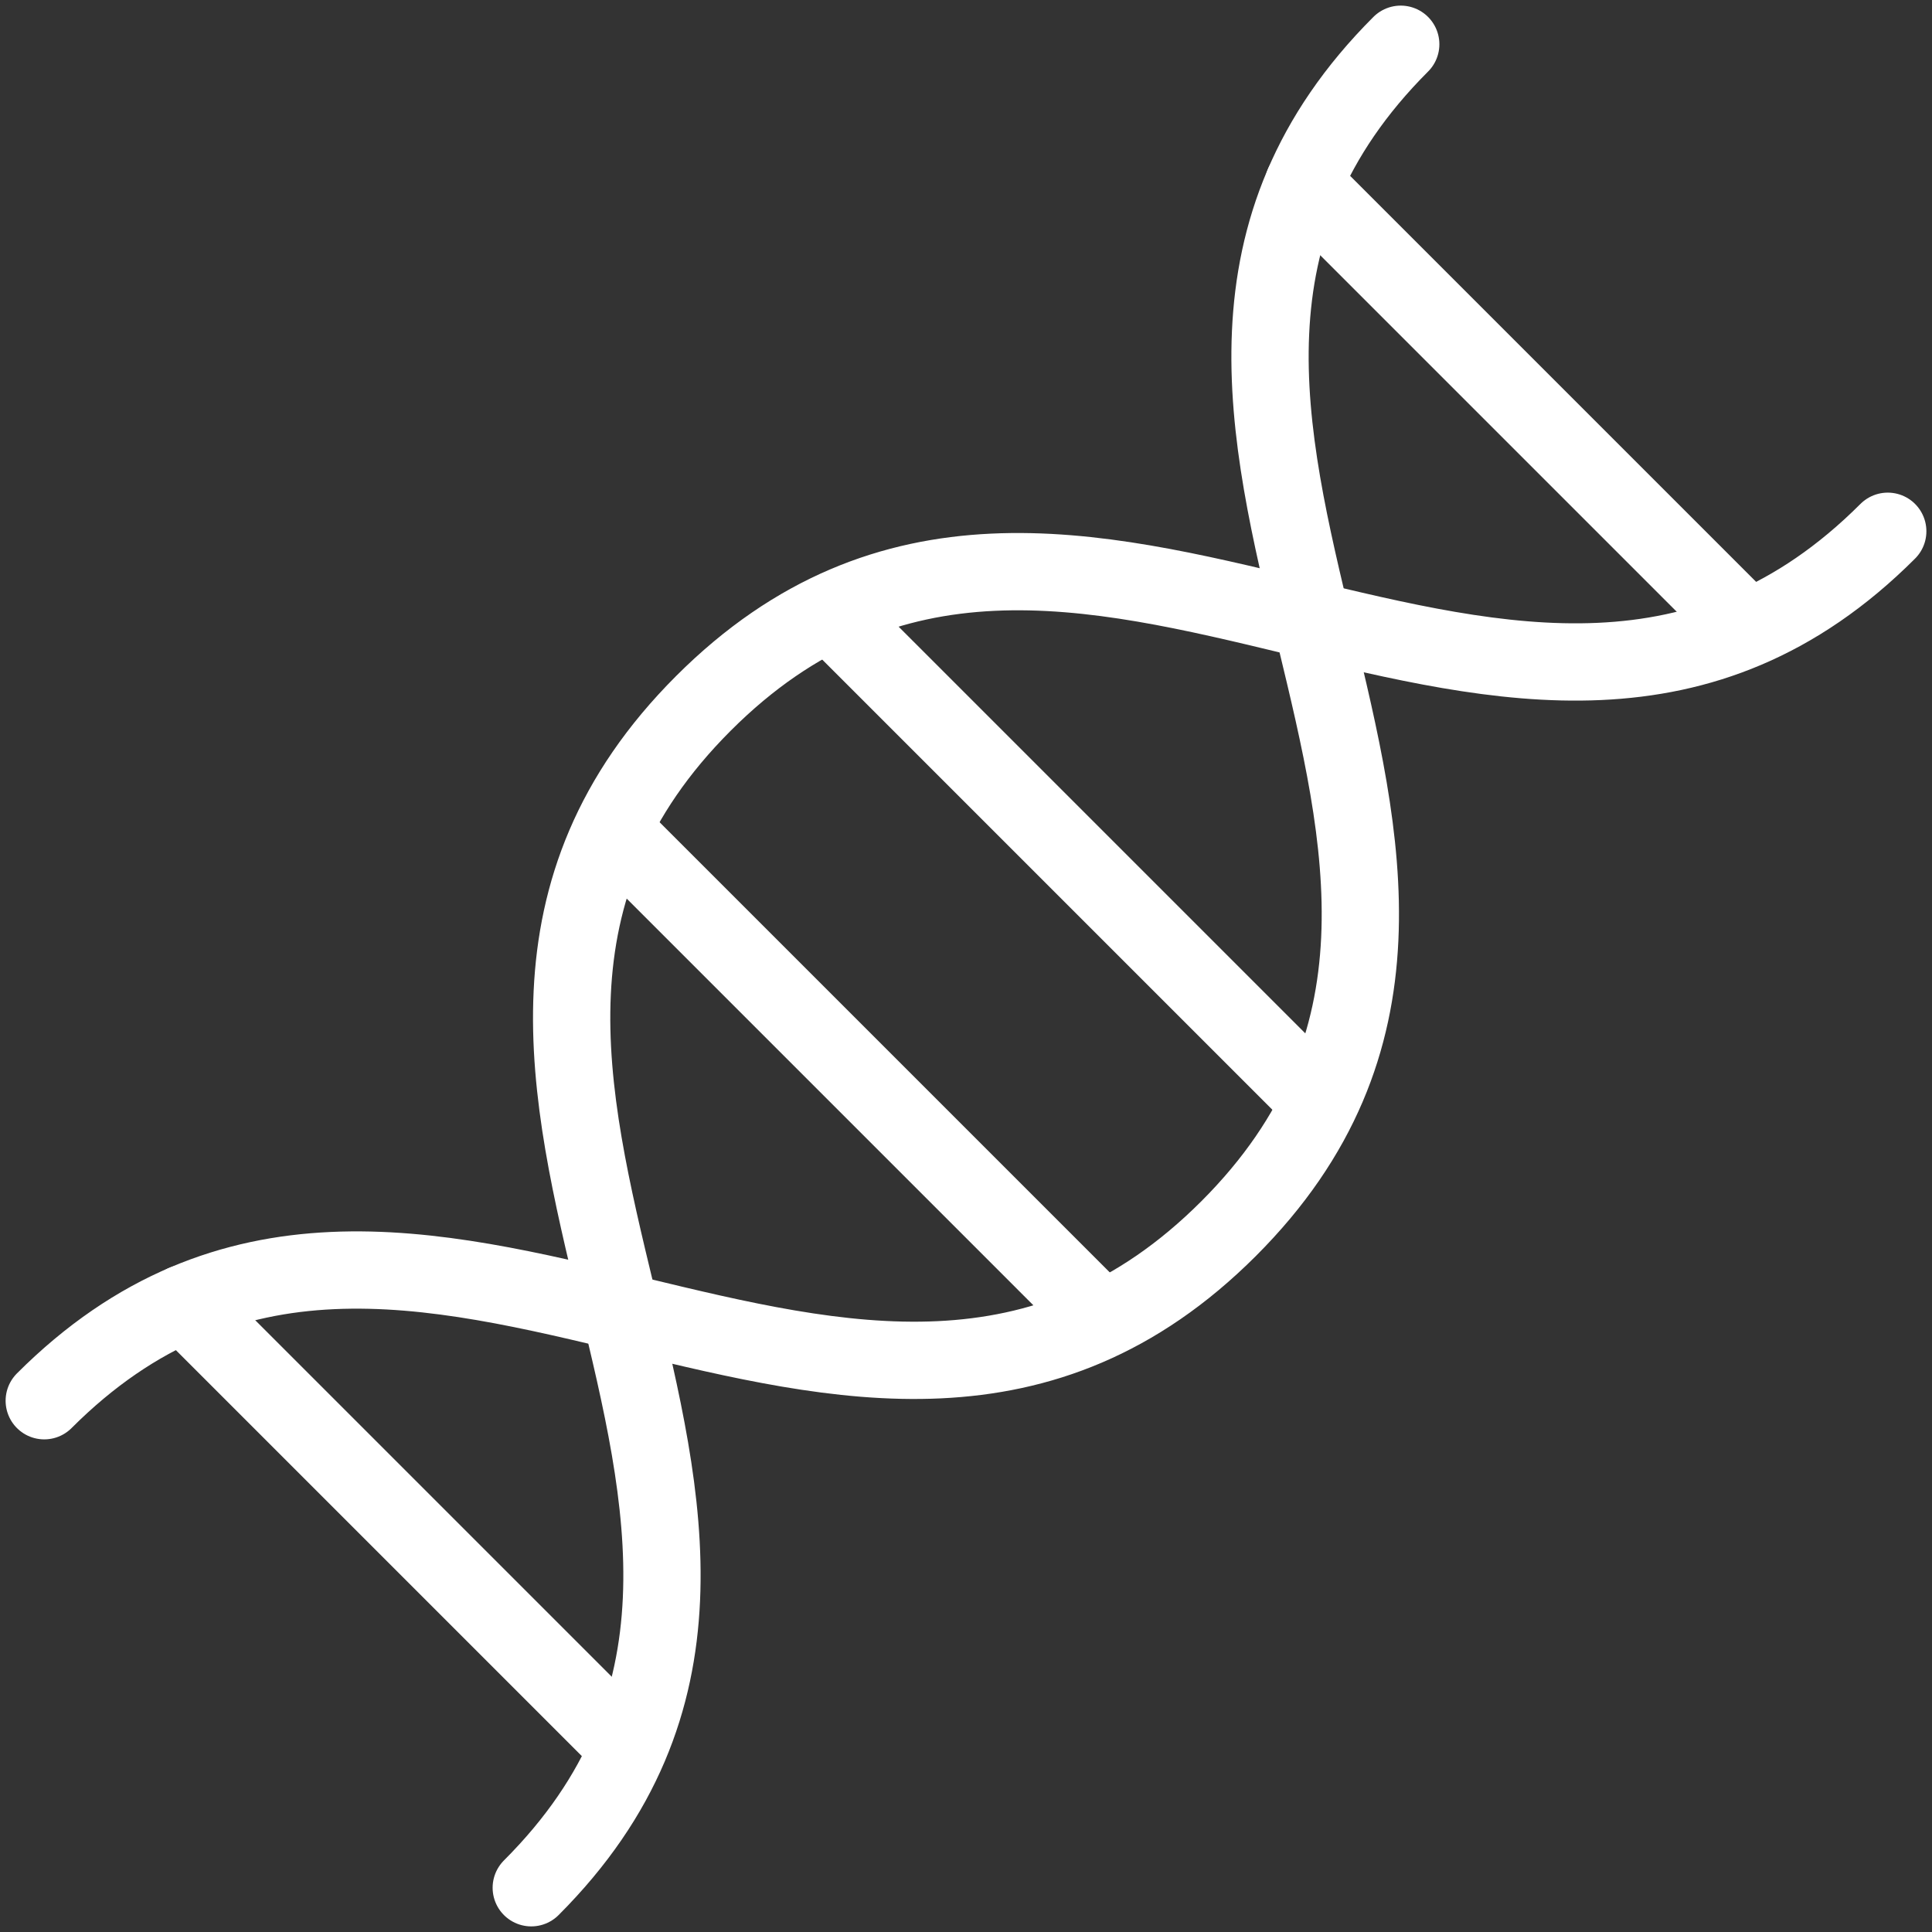
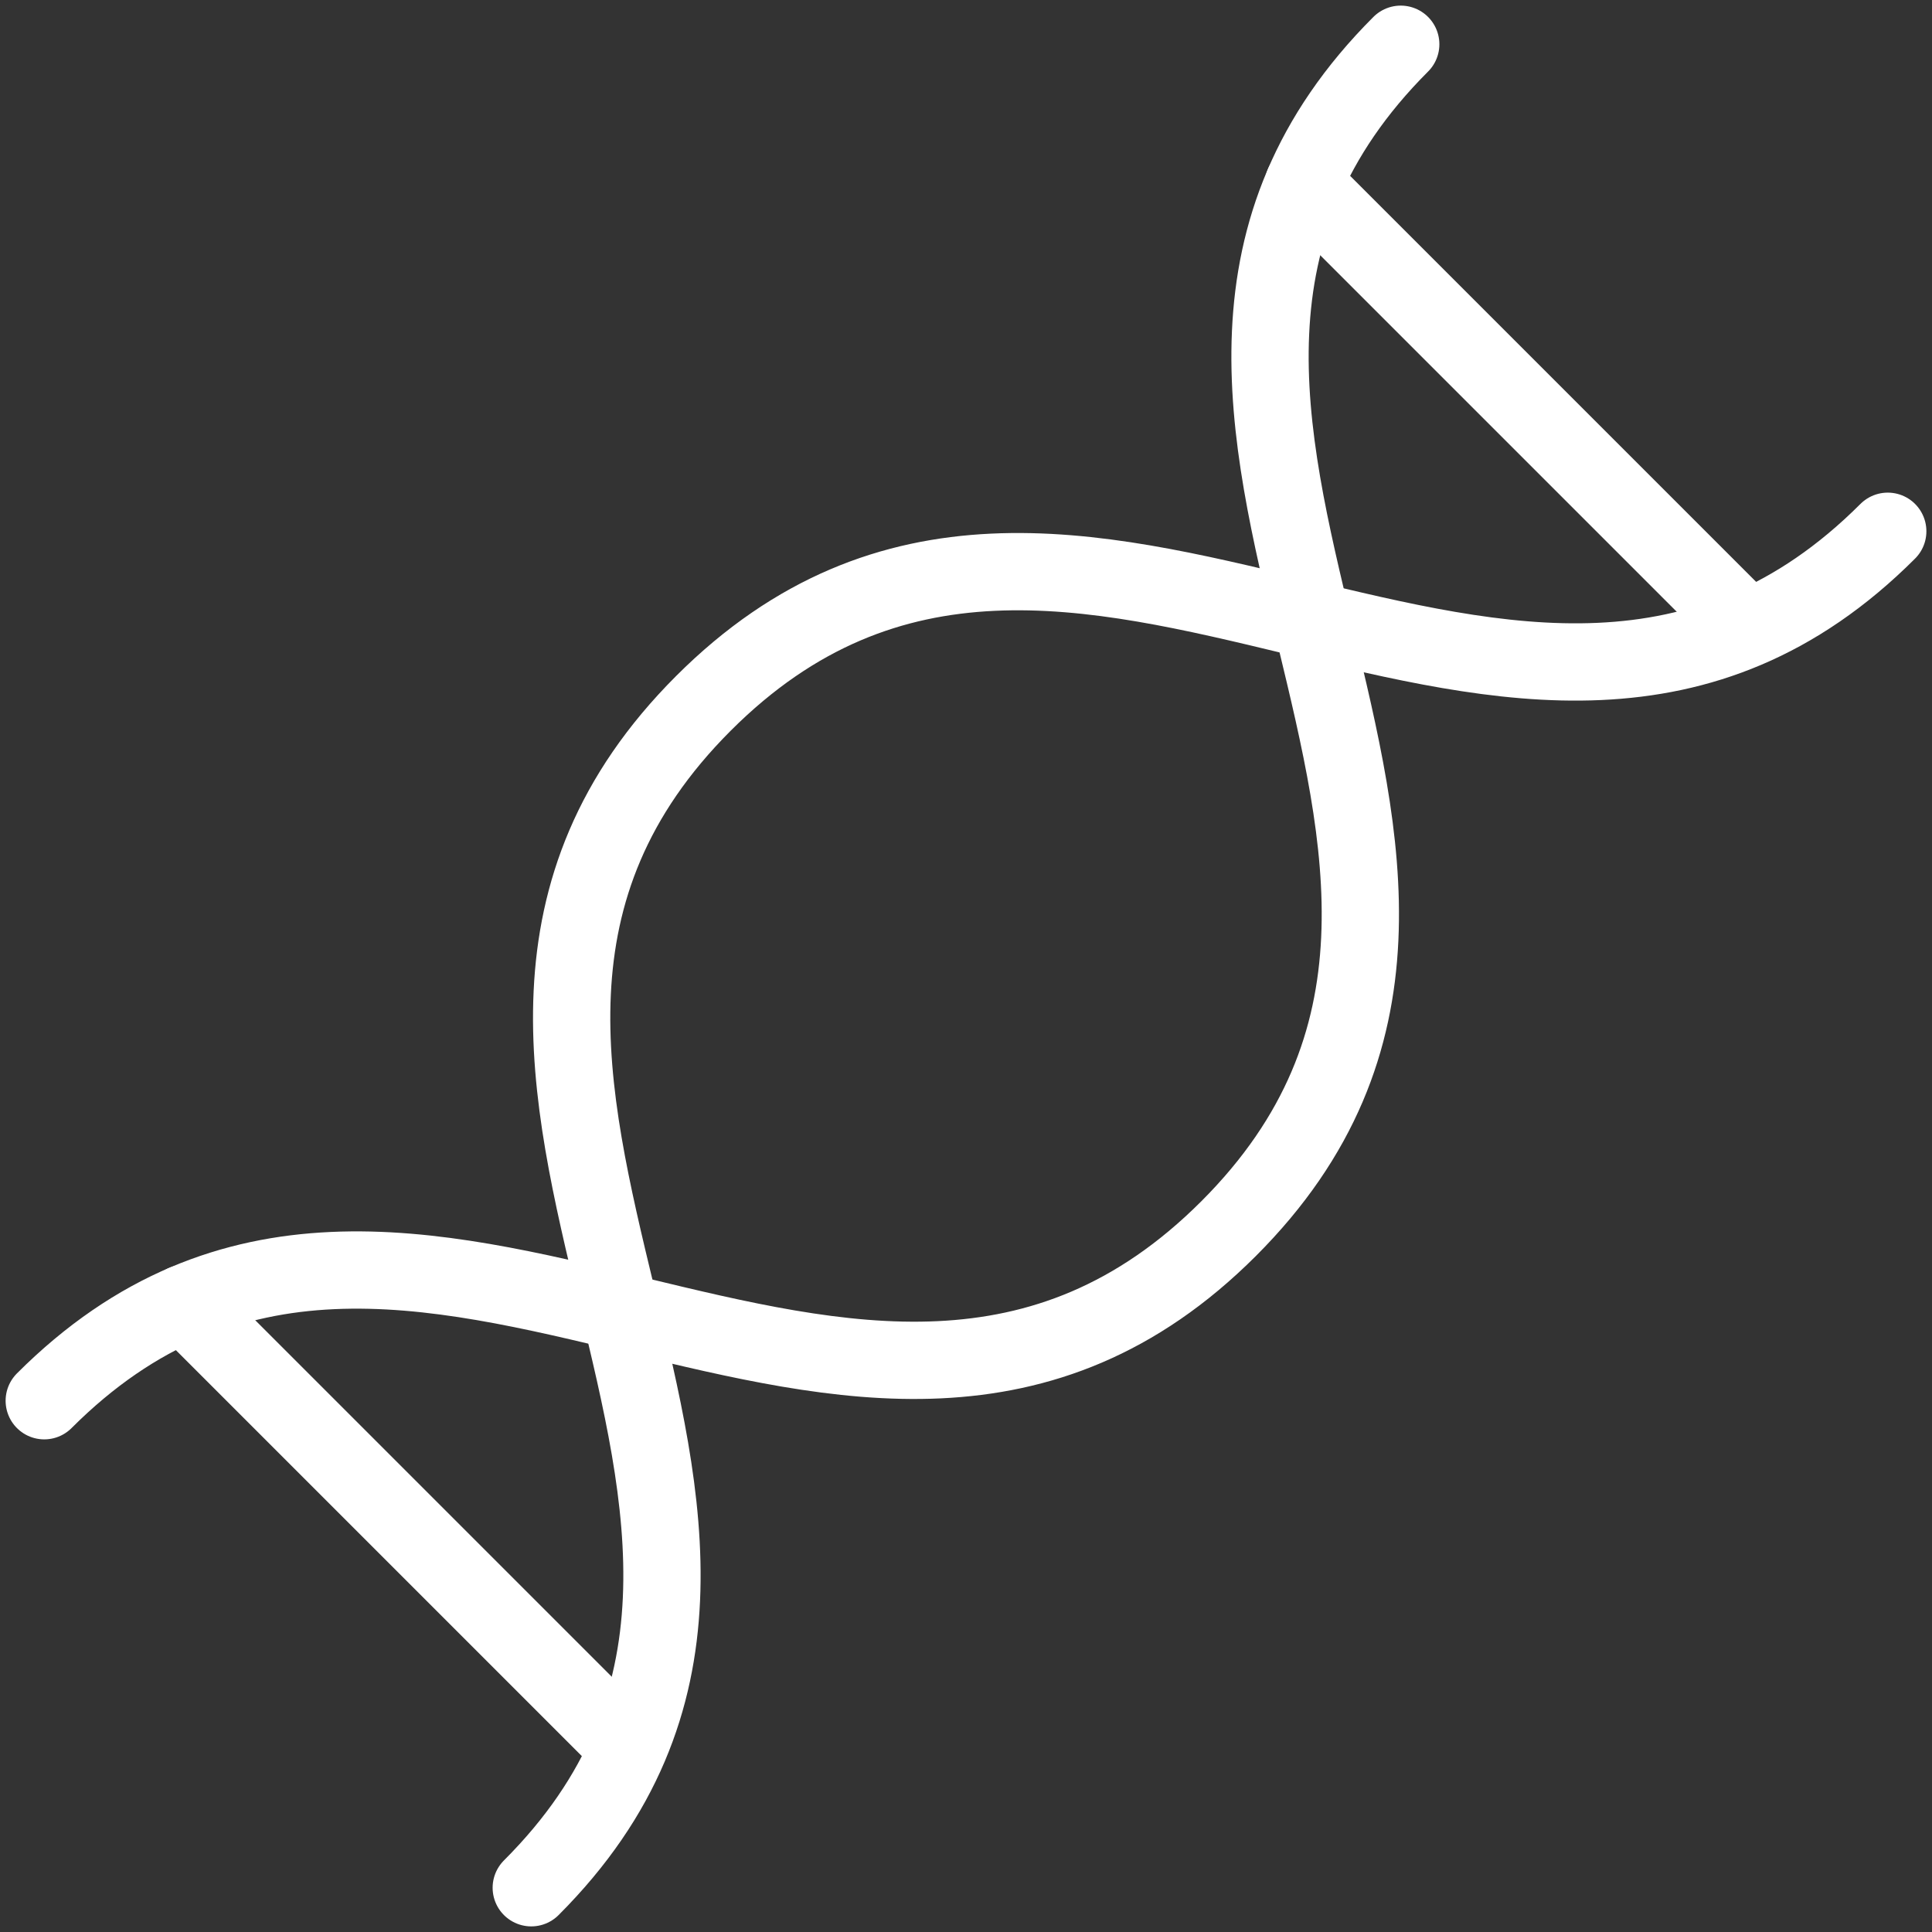
<svg xmlns="http://www.w3.org/2000/svg" id="Layer_1" data-name="Layer 1" viewBox="0 0 1000 1000">
  <rect x="0" y="0" width="1000" height="1000" fill="#333333" stroke="none" />
  <defs>
    <style>
      .cls-1 {
        fill: none;
        stroke: #fff;
        stroke-linecap: round;
        stroke-linejoin: round;
        stroke-width: 40px;
      }
    </style>
  </defs>
  <g>
    <path class="cls-1" d="m22.903,725.019c190.524-190.524,421.622,102.318,613.028-89.088,191.406-191.406-101.436-422.504,89.088-613.028" />
    <path class="cls-1" d="m274.981,977.097c190.524-190.524-102.318-421.622,89.088-613.028,191.406-191.406,422.504,101.436,613.028-89.088" />
  </g>
  <line class="cls-1" x1="674.728" y1="95.214" x2="902.583" y2="323.069" />
  <line class="cls-1" x1="95.214" y1="674.728" x2="323.069" y2="902.583" />
-   <line class="cls-1" x1="430.192" y1="317.73" x2="682.27" y2="569.808" />
-   <line class="cls-1" x1="317.73" y1="430.192" x2="569.808" y2="682.27" />
</svg>